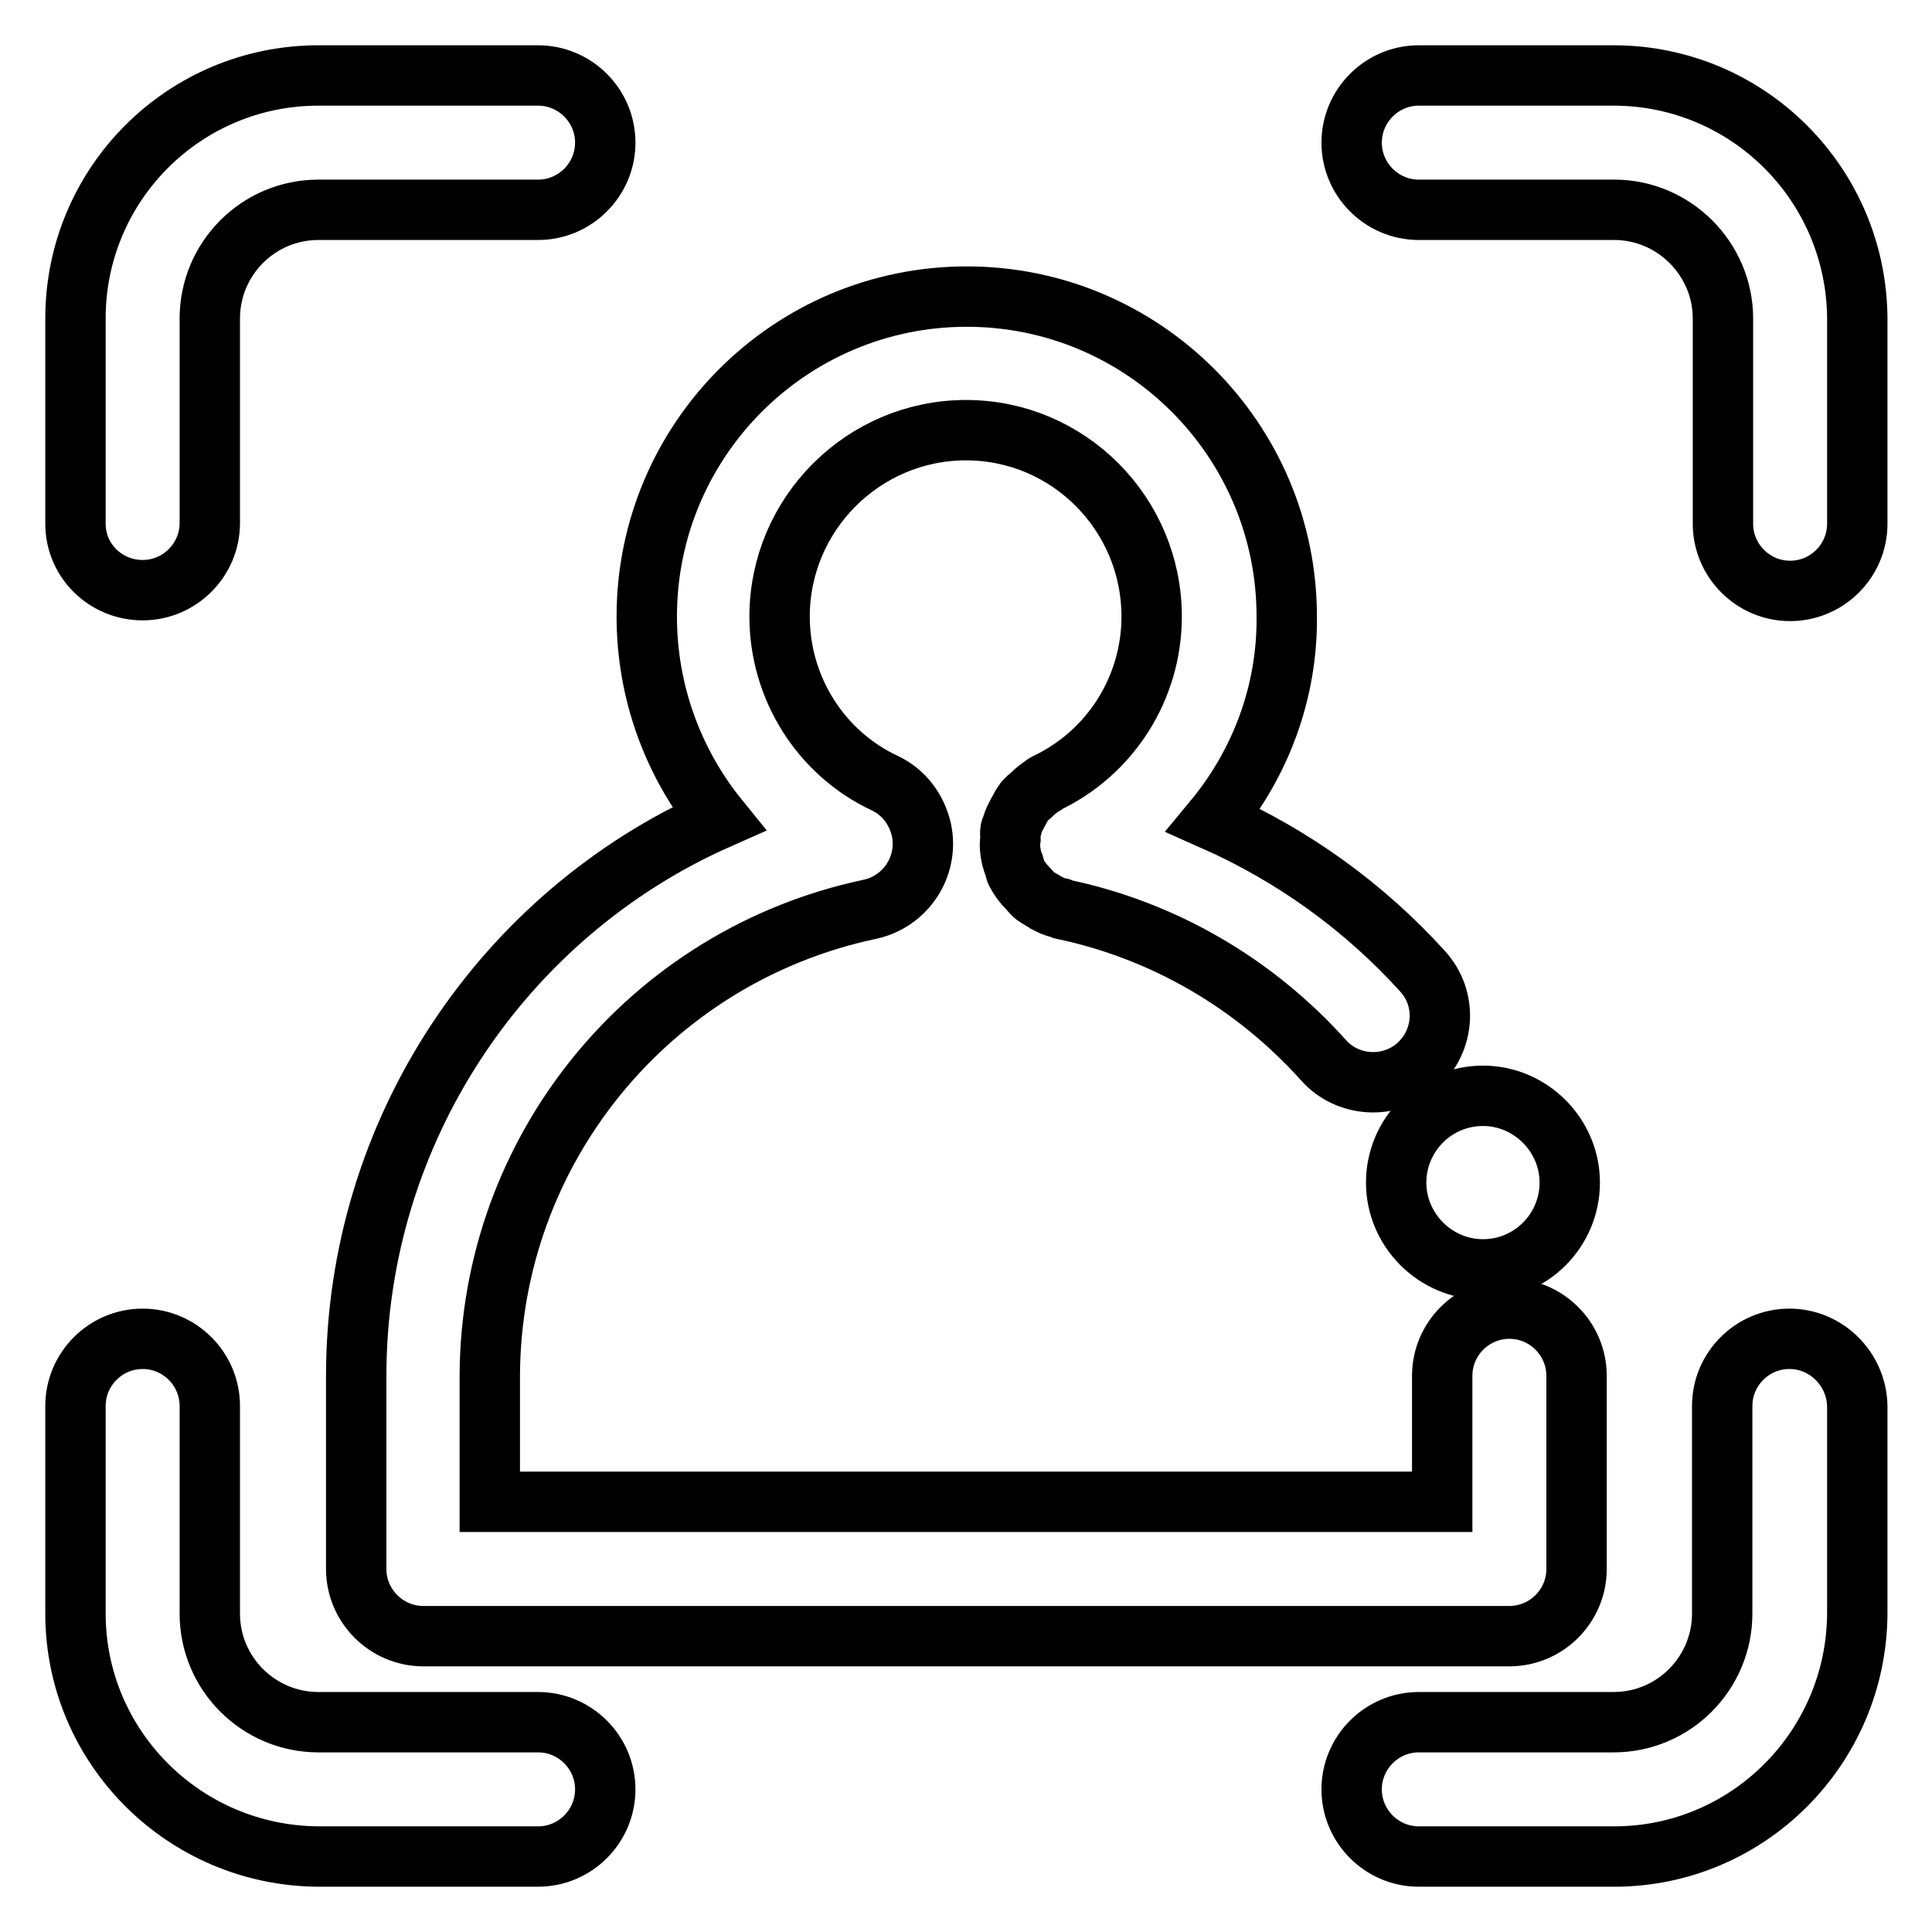
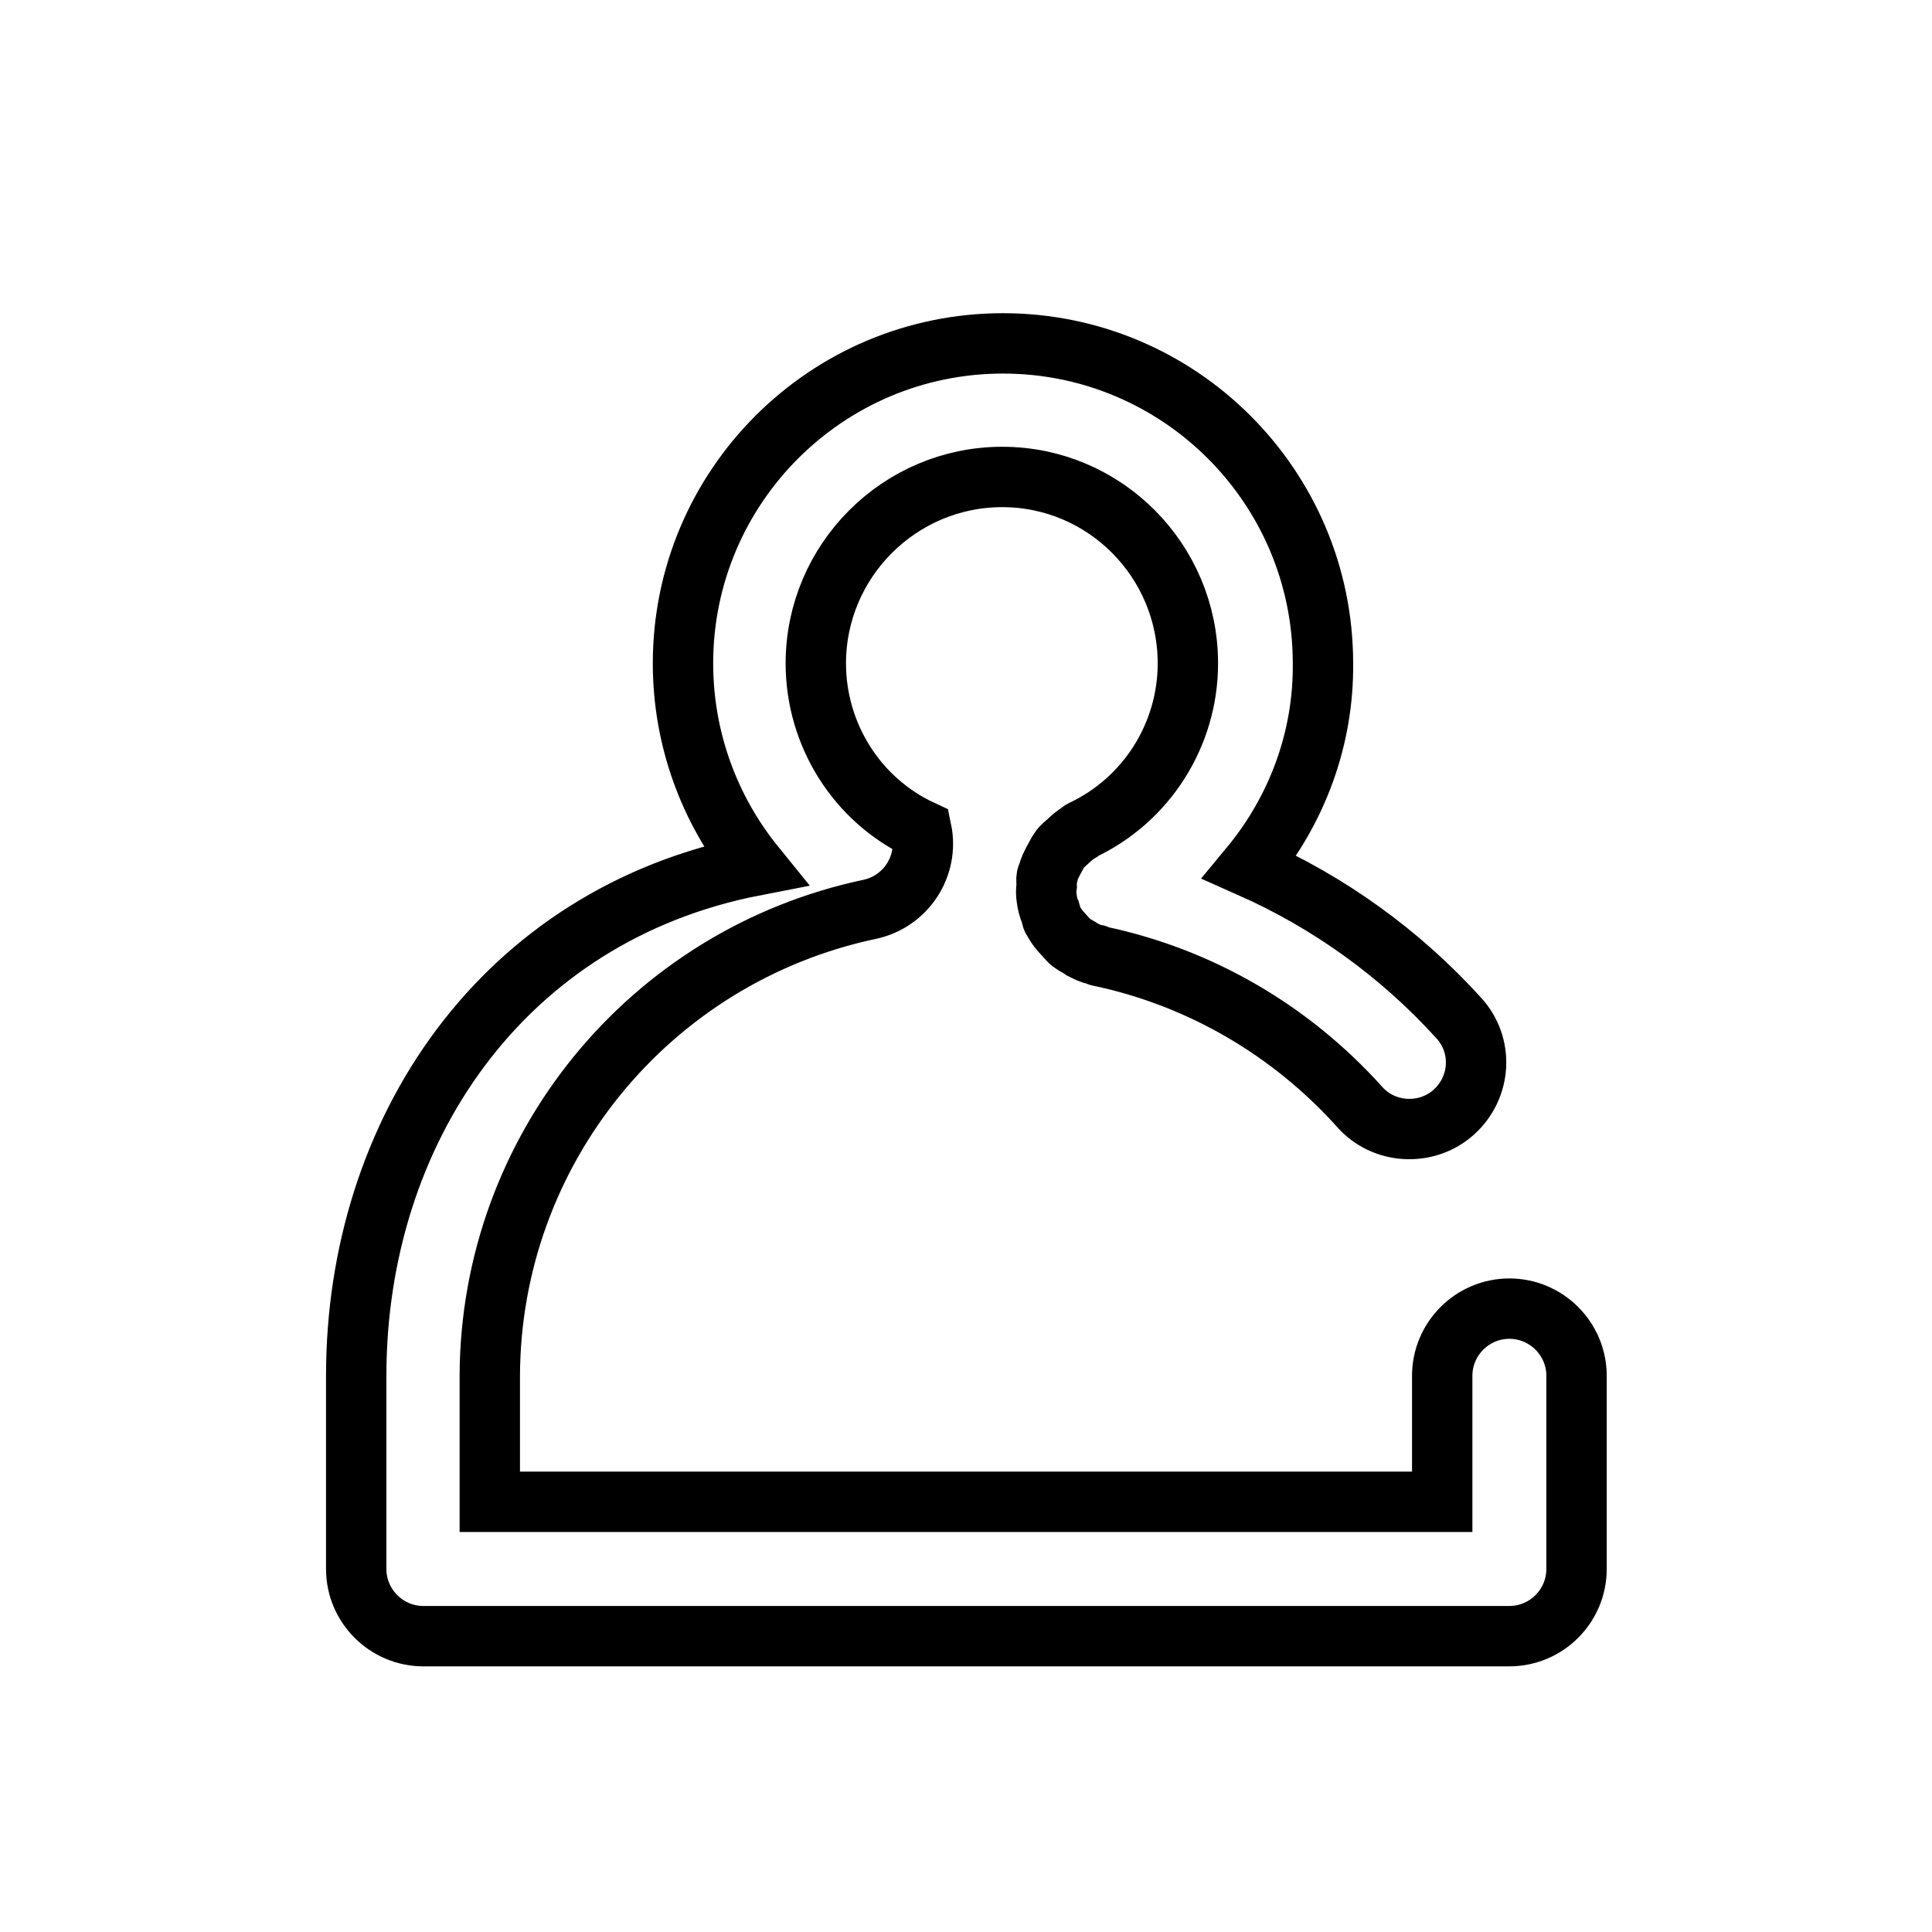
<svg xmlns="http://www.w3.org/2000/svg" version="1.1" x="0px" y="0px" viewBox="0 0 256 256" enable-background="new 0 0 256 256" xml:space="preserve">
  <g>
-     <path stroke-width="8" fill-opacity="0" stroke="#000000" d="M196.5,168.2c6.4,0,11.5-5.2,11.5-11.5s-5.2-11.5-11.5-11.5l0,0c-6.4,0-11.5,5.2-11.5,11.5 S190.2,168.2,196.5,168.2z M71.3,228.2H42.2c-7.9,0-14.4-6.4-14.4-14.4v-27.5c0-4.9-4-8.9-8.9-8.9c-4.9,0-8.9,4-8.9,8.9v27.5 c0,17.7,14.4,32.1,32.2,32.2h29.1c4.9,0,8.9-4,8.9-8.9C80.2,232.2,76.2,228.2,71.3,228.2L71.3,228.2z M18.9,78.2 c4.9,0,8.9-4,8.9-8.9V42.2c0-7.9,6.4-14.4,14.4-14.4h29.1c4.9,0,8.9-4,8.9-8.9c0-4.9-4-8.9-8.9-8.9H42.2C24.4,10,10,24.4,10,42.2 v27.2C10,74.3,14,78.2,18.9,78.2z M237.1,177.4c-4.9,0-8.9,4-8.9,8.9l0,0v27.5c0,7.9-6.4,14.4-14.4,14.4H188c-4.9,0-8.9,4-8.9,8.9 c0,4.9,4,8.9,8.9,8.9h25.9c17.7,0,32.1-14.4,32.2-32.2v-27.5C246,181.4,242,177.4,237.1,177.4L237.1,177.4z M213.8,10H188 c-4.9,0-8.9,4-8.9,8.9c0,4.9,4,8.9,8.9,8.9h25.9c7.9,0,14.4,6.5,14.4,14.4v27.2c0,4.9,4,8.9,8.9,8.9c4.9,0,8.9-4,8.9-8.9V42.2 C246,24.4,231.6,10,213.8,10z" />
-     <path stroke-width="8" fill-opacity="0" stroke="#000000" d="M47.2,182.3v25.6c0,4.9,4,8.9,8.9,8.9H200c4.9,0,8.9-4,8.9-8.9l0,0v-25.6c0-4.9-4-8.9-8.9-8.9 c-4.9,0-8.9,4-8.9,8.9V199H64.9v-16.7c0.1-29.9,21.1-55.6,50.3-61.8c4.8-1,7.9-5.7,6.9-10.5c-0.6-2.7-2.3-5-4.8-6.2 c-8.6-4-14-12.7-14-22.1c0-13.6,11.1-24.7,24.7-24.7c13.6,0,24.6,11.1,24.6,24.7c0,9.5-5.5,18.1-14,22.1c-0.2,0.1-0.3,0.2-0.4,0.3 c-0.5,0.3-1,0.7-1.4,1.1c-0.4,0.4-0.9,0.7-1.2,1.2c-0.3,0.4-0.5,0.9-0.8,1.4c-0.3,0.6-0.6,1.1-0.7,1.7c0,0.2-0.2,0.3-0.2,0.5 c-0.1,0.4,0,0.7,0,1.1c-0.1,0.6-0.1,1.2,0,1.8c0.1,0.6,0.2,1.2,0.5,1.8c0.1,0.3,0.1,0.7,0.3,1c0.1,0.2,0.2,0.3,0.3,0.5 c0.3,0.5,0.7,1,1.1,1.4c0.4,0.4,0.7,0.9,1.2,1.2c0.4,0.3,0.9,0.5,1.3,0.8c0.6,0.3,1.1,0.6,1.8,0.7c0.2,0,0.3,0.2,0.5,0.2 c13.3,2.8,25.3,9.8,34.4,19.9c3.2,3.7,8.9,4,12.5,0.8c0,0,0,0,0,0c3.7-3.3,4-8.9,0.7-12.5c0,0,0,0,0,0c-7.7-8.5-17.1-15.3-27.7-20 c6.3-7.6,9.8-17.1,9.7-27c0-23.4-19-42.4-42.4-42.4c-23.4,0-42.4,19-42.4,42.4c0,10,3.5,19.4,9.5,26.8 C66.5,121.2,47.2,150,47.2,182.3z" />
+     <path stroke-width="8" fill-opacity="0" stroke="#000000" d="M47.2,182.3v25.6c0,4.9,4,8.9,8.9,8.9H200c4.9,0,8.9-4,8.9-8.9l0,0v-25.6c0-4.9-4-8.9-8.9-8.9 c-4.9,0-8.9,4-8.9,8.9V199H64.9v-16.7c0.1-29.9,21.1-55.6,50.3-61.8c4.8-1,7.9-5.7,6.9-10.5c-8.6-4-14-12.7-14-22.1c0-13.6,11.1-24.7,24.7-24.7c13.6,0,24.6,11.1,24.6,24.7c0,9.5-5.5,18.1-14,22.1c-0.2,0.1-0.3,0.2-0.4,0.3 c-0.5,0.3-1,0.7-1.4,1.1c-0.4,0.4-0.9,0.7-1.2,1.2c-0.3,0.4-0.5,0.9-0.8,1.4c-0.3,0.6-0.6,1.1-0.7,1.7c0,0.2-0.2,0.3-0.2,0.5 c-0.1,0.4,0,0.7,0,1.1c-0.1,0.6-0.1,1.2,0,1.8c0.1,0.6,0.2,1.2,0.5,1.8c0.1,0.3,0.1,0.7,0.3,1c0.1,0.2,0.2,0.3,0.3,0.5 c0.3,0.5,0.7,1,1.1,1.4c0.4,0.4,0.7,0.9,1.2,1.2c0.4,0.3,0.9,0.5,1.3,0.8c0.6,0.3,1.1,0.6,1.8,0.7c0.2,0,0.3,0.2,0.5,0.2 c13.3,2.8,25.3,9.8,34.4,19.9c3.2,3.7,8.9,4,12.5,0.8c0,0,0,0,0,0c3.7-3.3,4-8.9,0.7-12.5c0,0,0,0,0,0c-7.7-8.5-17.1-15.3-27.7-20 c6.3-7.6,9.8-17.1,9.7-27c0-23.4-19-42.4-42.4-42.4c-23.4,0-42.4,19-42.4,42.4c0,10,3.5,19.4,9.5,26.8 C66.5,121.2,47.2,150,47.2,182.3z" />
  </g>
</svg>